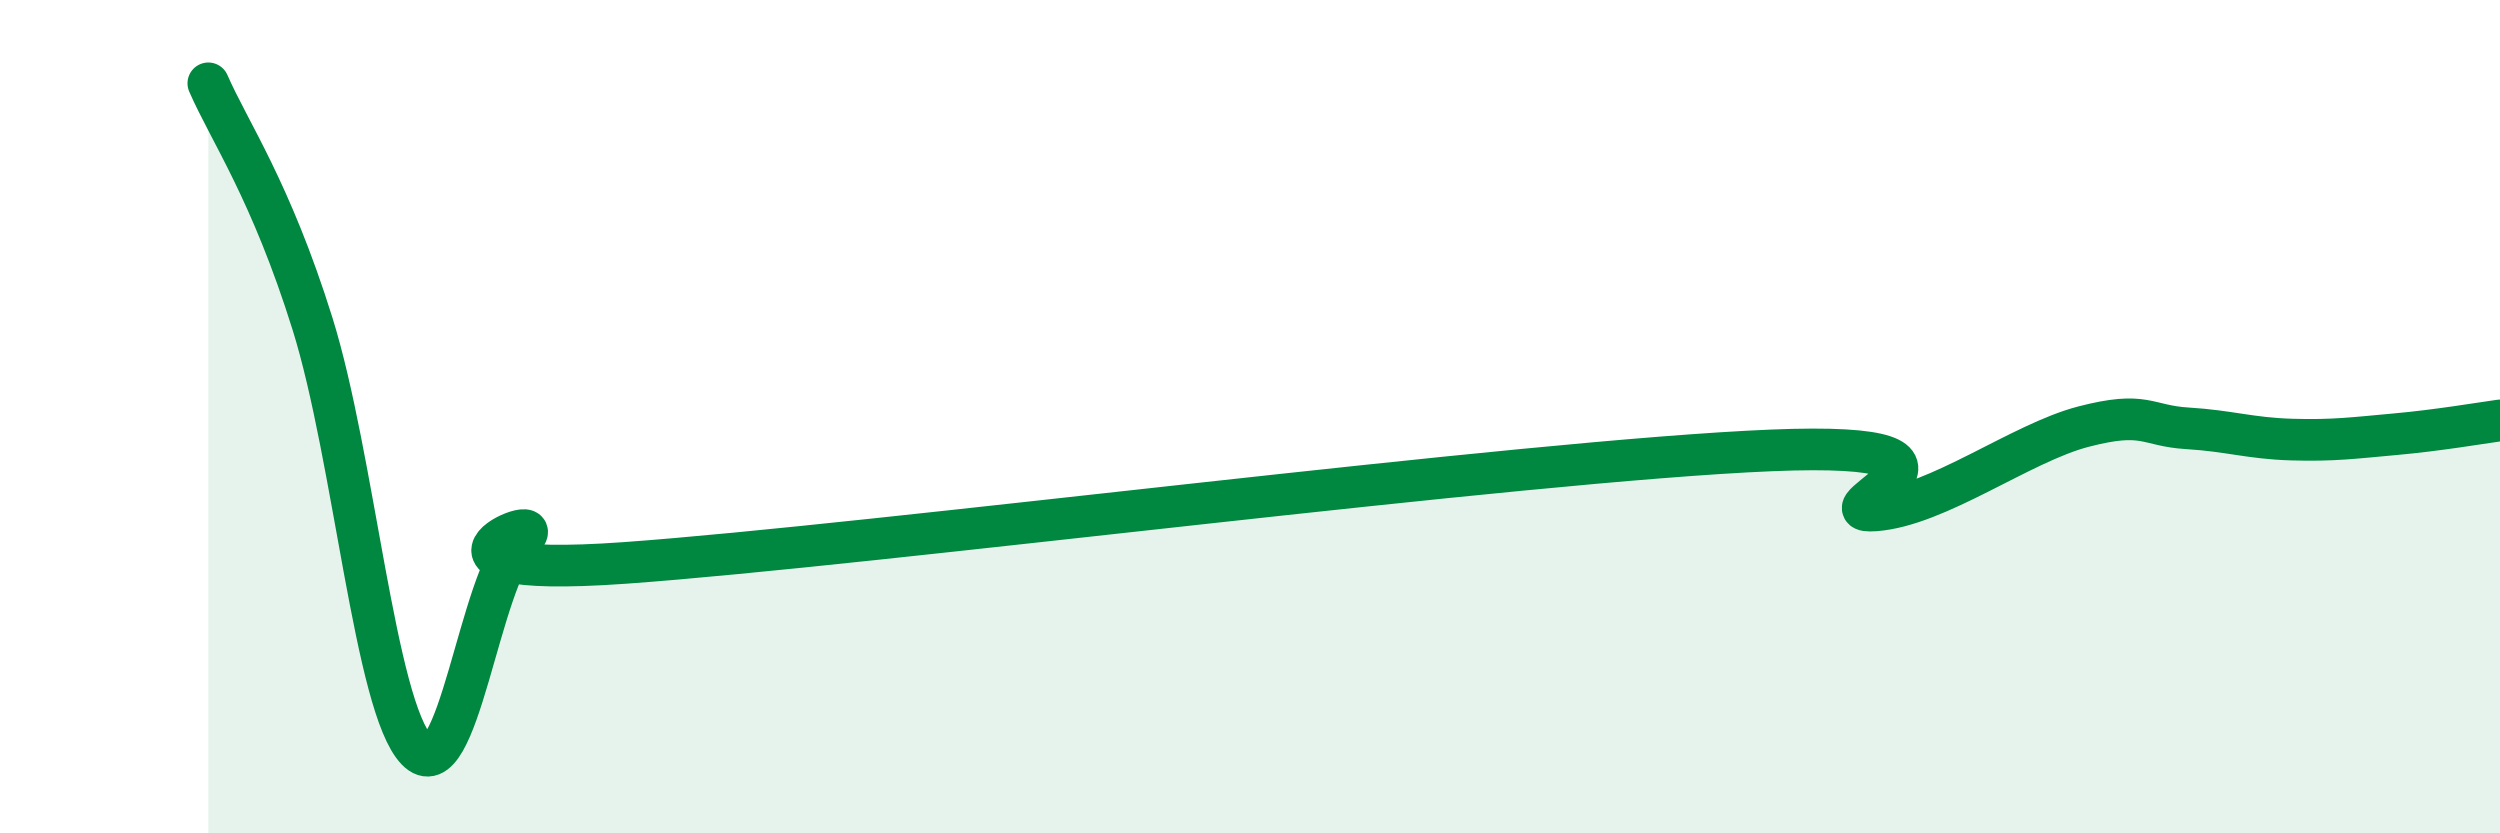
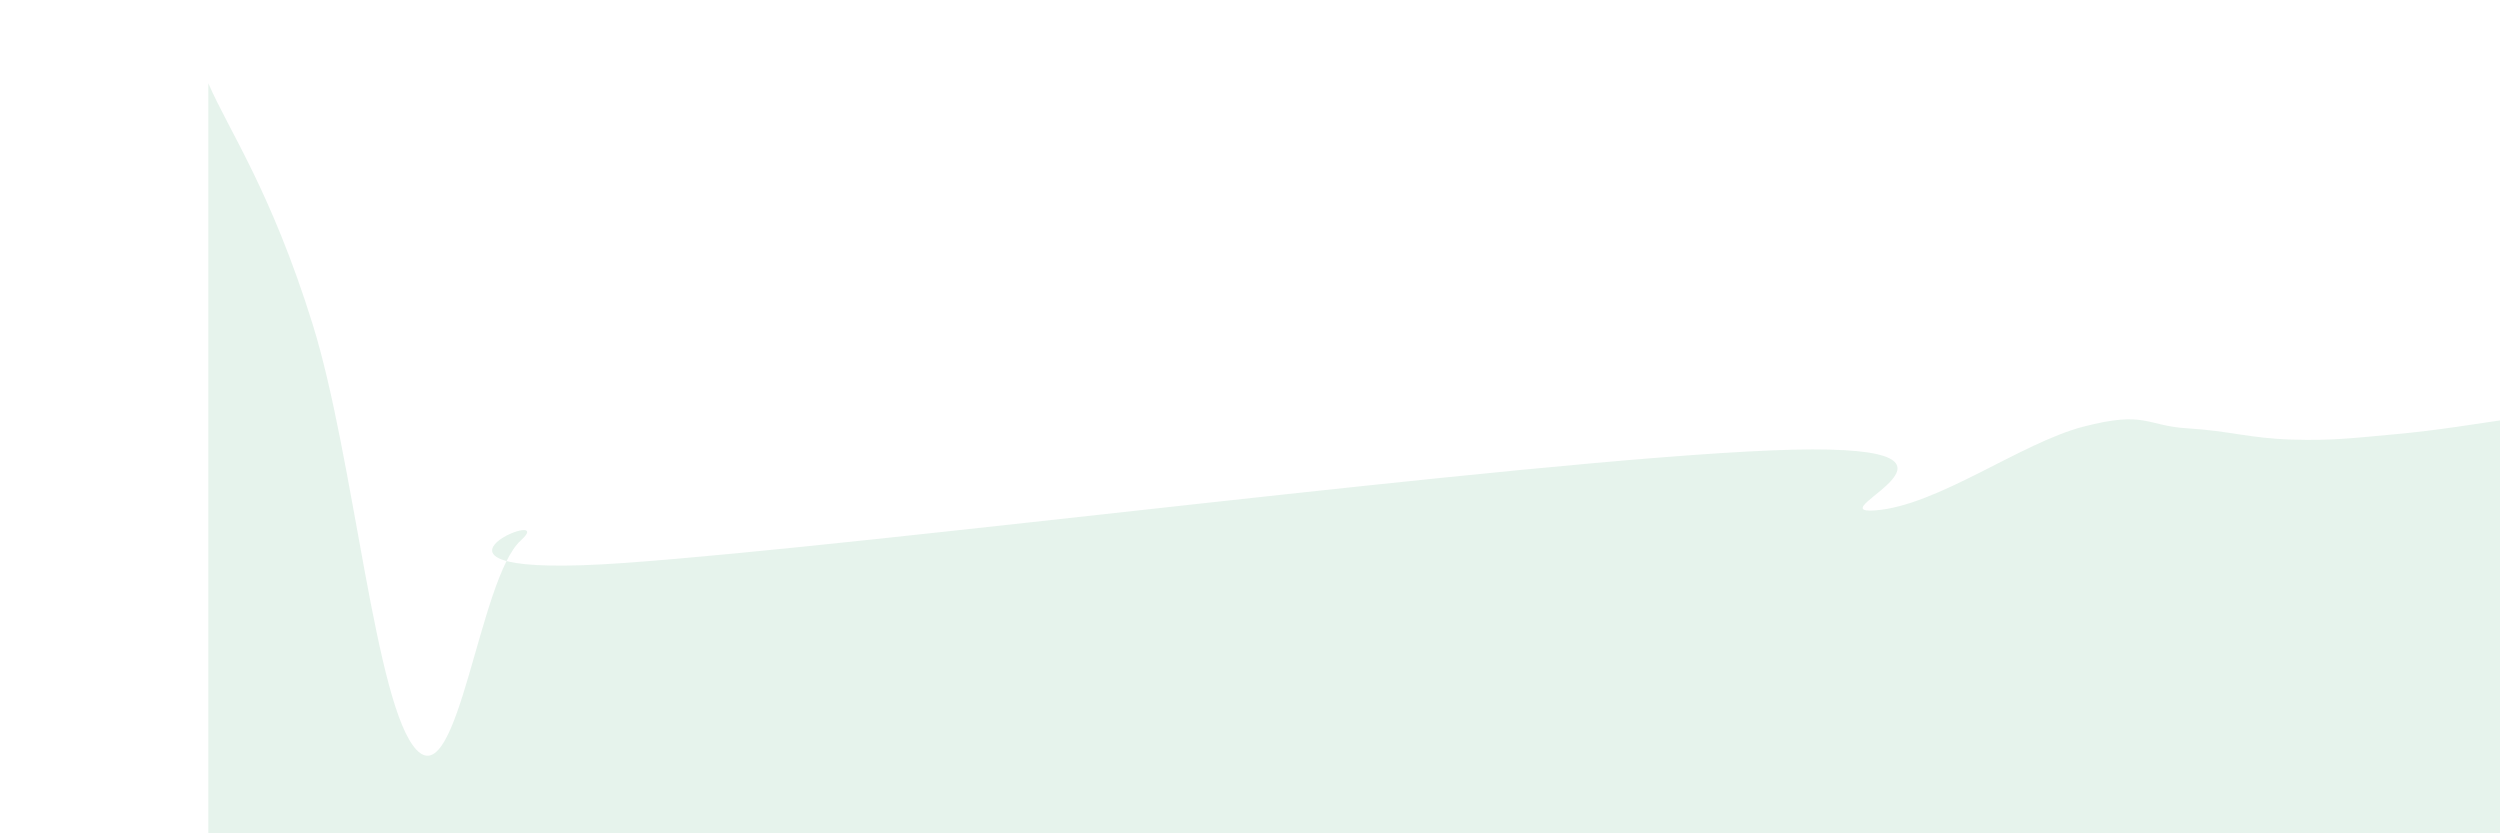
<svg xmlns="http://www.w3.org/2000/svg" width="60" height="20" viewBox="0 0 60 20">
  <path d="M 5,2 C 5.5,3.15 6.5,4.57 7.5,7.77 C 8.5,10.97 9,16.96 10,18 C 11,19.04 11.5,13.87 12.5,12.97 C 13.5,12.07 9,13.94 15,13.51 C 21,13.08 36.5,11.06 42.5,10.81 C 48.5,10.56 43.5,12.36 45,12.25 C 46.5,12.14 48.5,10.63 50,10.24 C 51.5,9.85 51.5,10.22 52.5,10.28 C 53.5,10.34 54,10.52 55,10.55 C 56,10.58 56.5,10.51 57.5,10.42 C 58.5,10.33 59.5,10.16 60,10.09L60 20L5 20Z" fill="#008740" opacity="0.1" stroke-linecap="round" stroke-linejoin="round" />
-   <path d="M 5,2 C 5.5,3.15 6.5,4.57 7.5,7.77 C 8.5,10.97 9,16.96 10,18 C 11,19.04 11.5,13.87 12.5,12.97 C 13.5,12.07 9,13.94 15,13.51 C 21,13.08 36.5,11.06 42.5,10.81 C 48.5,10.56 43.5,12.36 45,12.25 C 46.5,12.14 48.5,10.63 50,10.24 C 51.5,9.85 51.5,10.22 52.5,10.28 C 53.5,10.34 54,10.52 55,10.55 C 56,10.58 56.5,10.51 57.5,10.42 C 58.5,10.33 59.5,10.16 60,10.09" stroke="#008740" stroke-width="1" fill="none" stroke-linecap="round" stroke-linejoin="round" />
</svg>